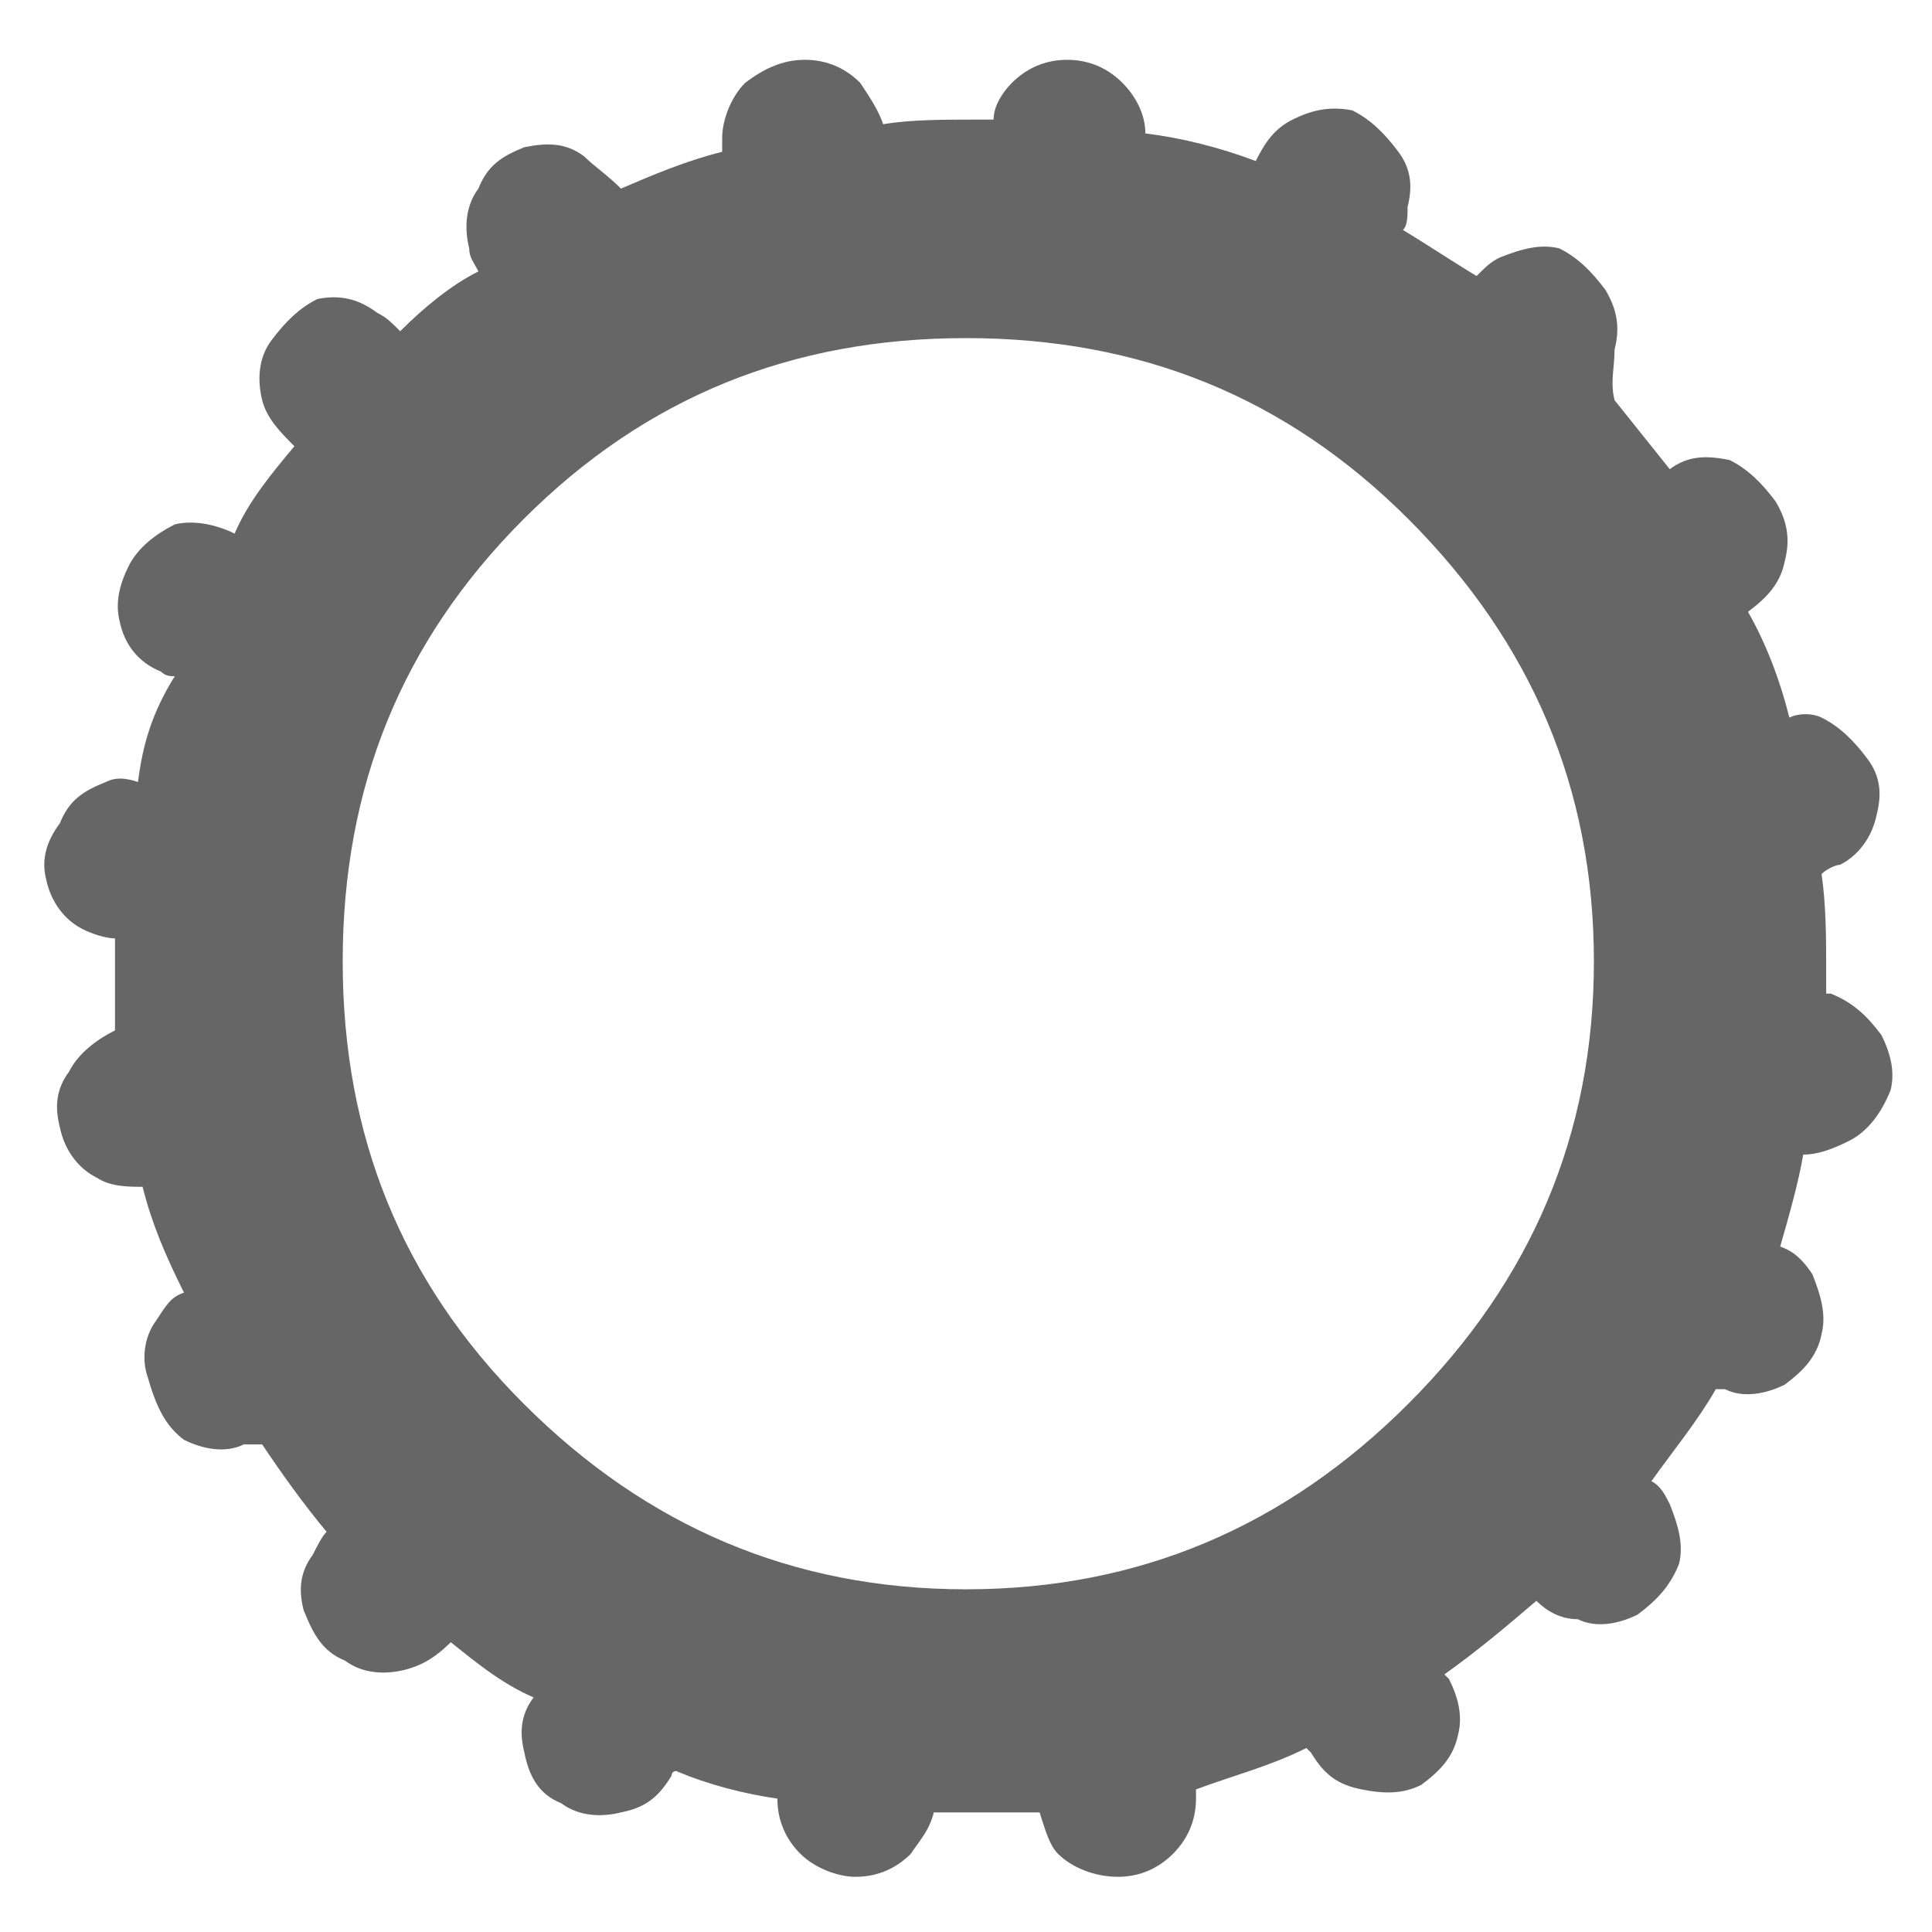
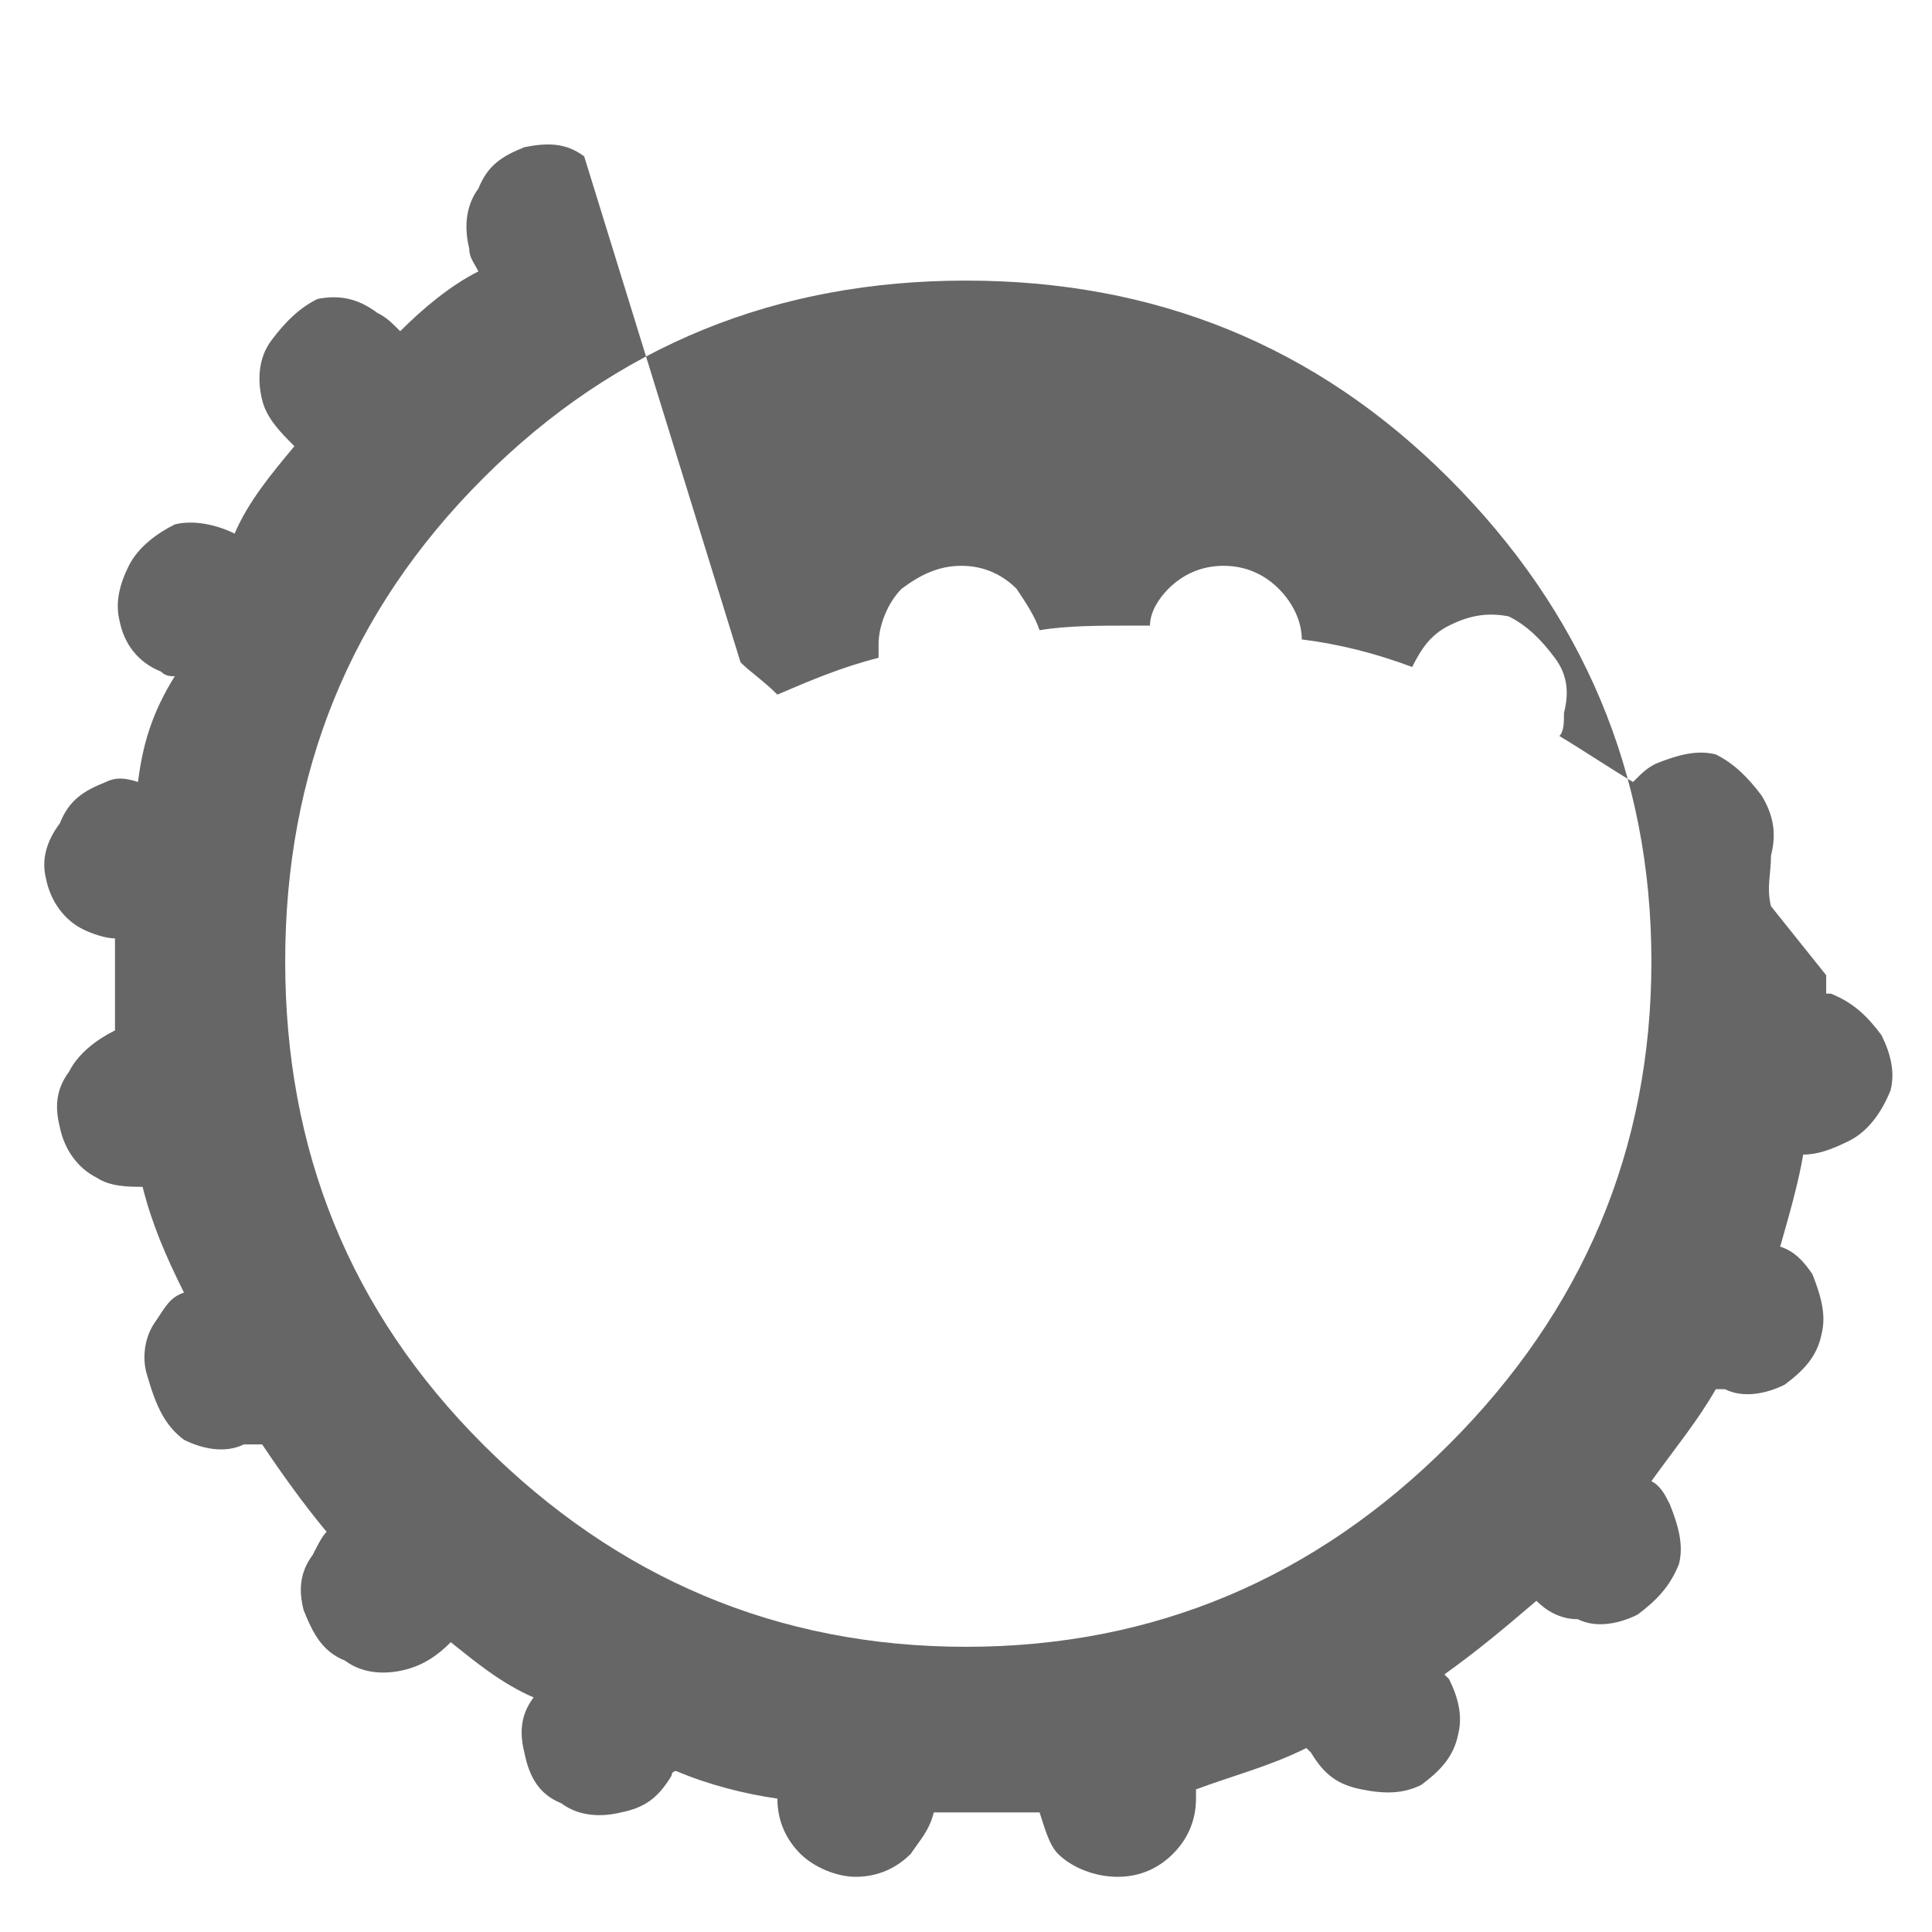
<svg xmlns="http://www.w3.org/2000/svg" width="42" height="42">
-   <path d="M12.7 3.4c-.4-.3-.8-.3-1.3-.2-.5.2-.8.4-1 .9-.3.4-.3.9-.2 1.3 0 .2.1.3.2.5-.6.3-1.2.8-1.7 1.3-.2-.2-.3-.3-.5-.4-.4-.3-.8-.4-1.3-.3-.4.2-.7.5-1 .9-.3.4-.3.9-.2 1.3.1.4.4.7.7 1-.5.6-1 1.2-1.3 1.9-.4-.2-.9-.3-1.3-.2-.4.2-.8.5-1 .9-.2.4-.3.8-.2 1.2.1.5.4.9.9 1.1.1.1.2.1.3.1-.5.8-.7 1.5-.8 2.3-.3-.1-.5-.1-.7 0-.5.2-.8.4-1 .9-.3.4-.4.8-.3 1.2.1.5.4.9.8 1.1.2.1.5.2.7.2v2c-.4.2-.8.5-1 .9-.3.4-.3.8-.2 1.2.1.5.4.9.8 1.1.3.2.7.2 1 .2.2.8.5 1.5.9 2.3-.3.1-.4.3-.6.6-.3.4-.3.9-.2 1.2.2.7.4 1.1.8 1.4.4.2.9.3 1.3.1h.4c.4.6.9 1.3 1.4 1.9-.1.1-.2.3-.3.5-.3.4-.3.8-.2 1.2.2.5.4.9.9 1.1.4.3.9.3 1.3.2.4-.1.7-.3 1-.6.5.4 1.1.9 1.8 1.2-.3.4-.3.8-.2 1.2.1.5.3.9.8 1.1.4.3.9.3 1.3.2.5-.1.8-.3 1.1-.8 0-.1.1-.1.1-.1.7.3 1.5.5 2.2.6 0 .5.2.9.5 1.2.3.3.8.5 1.2.5.5 0 .9-.2 1.2-.5.2-.3.4-.5.5-.9h2.3c.1.3.2.7.4.9.3.3.8.5 1.3.5s.9-.2 1.2-.5c.3-.3.5-.7.5-1.2v-.2c.8-.3 1.6-.5 2.4-.9l.1.1c.3.5.6.7 1.1.8.5.1.9.1 1.3-.1.4-.3.7-.6.8-1.1.1-.4 0-.8-.2-1.2l-.1-.1c.7-.5 1.3-1 2-1.6.2.2.5.4.9.4.4.2.9.1 1.3-.1.4-.3.7-.6.9-1.1.1-.4 0-.8-.2-1.3-.1-.2-.2-.4-.4-.5.5-.7 1-1.3 1.4-2h.2c.4.2.9.1 1.3-.1.4-.3.7-.6.8-1.1.1-.4 0-.8-.2-1.3-.2-.3-.4-.5-.7-.6.2-.7.4-1.4.5-2 .3 0 .6-.1 1-.3.4-.2.7-.6.9-1.1.1-.4 0-.8-.2-1.2-.3-.4-.6-.7-1.1-.9h-.1v-.4c0-.8 0-1.5-.1-2.2.1-.1.3-.2.4-.2.4-.2.7-.6.8-1.1.1-.4.1-.8-.2-1.2-.3-.4-.6-.7-1-.9-.2-.1-.5-.1-.7 0-.2-.8-.5-1.6-.9-2.3.4-.3.7-.6.8-1.1.1-.4.1-.8-.2-1.3-.3-.4-.6-.7-1-.9-.5-.1-.9-.1-1.3.2l-1.2-1.5c-.1-.4 0-.7 0-1.1.1-.4.1-.8-.2-1.3-.3-.4-.6-.7-1-.9-.4-.1-.8 0-1.3.2-.2.1-.3.2-.5.4-.5-.3-1.1-.7-1.6-1 .1-.1.1-.3.1-.5.1-.4.1-.8-.2-1.2-.3-.4-.6-.7-1-.9-.5-.1-.9 0-1.3.2s-.6.5-.8.9c-.8-.3-1.6-.5-2.4-.6 0-.4-.2-.8-.5-1.1-.3-.3-.7-.5-1.2-.5s-.9.2-1.2.5c-.2.2-.4.5-.4.8h-.4c-.7 0-1.4 0-2 .1-.1-.3-.3-.6-.5-.9-.3-.3-.7-.5-1.2-.5s-.9.2-1.3.5c-.3.3-.5.8-.5 1.2v.3c-.8.2-1.5.5-2.2.8-.3-.3-.6-.5-.8-.7M21 6.1c4.1 0 7.6 1.4 10.5 4.3 2.9 2.9 4.4 6.4 4.4 10.5s-1.5 7.6-4.4 10.5c-2.9 2.9-6.4 4.4-10.5 4.4s-7.6-1.5-10.5-4.4C7.6 28.5 6.2 25 6.2 20.9s1.4-7.6 4.3-10.5c2.9-2.9 6.4-4.3 10.5-4.3z" fill="#666" />
-   <path d="M35.9 20.9c0 4.1-1.5 7.6-4.4 10.5-2.9 2.9-6.4 4.4-10.5 4.4s-7.6-1.5-10.5-4.4C7.6 28.5 6.2 25 6.2 20.9s1.4-7.6 4.3-10.5c2.9-2.9 6.4-4.3 10.5-4.3s7.6 1.4 10.5 4.3c2.9 2.9 4.4 6.4 4.4 10.5z" fill="none" stroke="#666" stroke-width="2.5" stroke-linecap="round" stroke-linejoin="round" />
+   <path d="M12.7 3.4c-.4-.3-.8-.3-1.3-.2-.5.2-.8.4-1 .9-.3.4-.3.9-.2 1.3 0 .2.1.3.2.5-.6.3-1.2.8-1.7 1.3-.2-.2-.3-.3-.5-.4-.4-.3-.8-.4-1.3-.3-.4.2-.7.5-1 .9-.3.4-.3.9-.2 1.3.1.4.4.7.7 1-.5.6-1 1.2-1.3 1.9-.4-.2-.9-.3-1.3-.2-.4.2-.8.5-1 .9-.2.4-.3.8-.2 1.2.1.5.4.9.9 1.1.1.1.2.1.3.1-.5.8-.7 1.5-.8 2.3-.3-.1-.5-.1-.7 0-.5.2-.8.4-1 .9-.3.4-.4.8-.3 1.2.1.5.4.9.8 1.1.2.1.5.2.7.2v2c-.4.2-.8.5-1 .9-.3.4-.3.8-.2 1.2.1.5.4.9.8 1.1.3.2.7.2 1 .2.2.8.5 1.5.9 2.3-.3.1-.4.3-.6.6-.3.4-.3.9-.2 1.2.2.7.4 1.1.8 1.4.4.2.9.3 1.3.1h.4c.4.6.9 1.3 1.4 1.9-.1.1-.2.3-.3.5-.3.4-.3.8-.2 1.2.2.5.4.9.9 1.1.4.3.9.3 1.3.2.4-.1.7-.3 1-.6.5.4 1.1.9 1.8 1.2-.3.4-.3.8-.2 1.2.1.5.3.9.8 1.1.4.3.9.3 1.3.2.5-.1.8-.3 1.1-.8 0-.1.1-.1.1-.1.7.3 1.5.5 2.2.6 0 .5.2.9.5 1.2.3.3.8.5 1.2.5.5 0 .9-.2 1.2-.5.2-.3.4-.5.5-.9h2.3c.1.3.2.7.4.9.3.3.8.5 1.3.5s.9-.2 1.2-.5c.3-.3.5-.7.5-1.2v-.2c.8-.3 1.6-.5 2.4-.9l.1.1c.3.5.6.7 1.1.8.5.1.9.1 1.3-.1.4-.3.7-.6.8-1.1.1-.4 0-.8-.2-1.2l-.1-.1c.7-.5 1.3-1 2-1.6.2.2.5.4.9.4.4.2.9.1 1.3-.1.4-.3.7-.6.9-1.1.1-.4 0-.8-.2-1.3-.1-.2-.2-.4-.4-.5.5-.7 1-1.3 1.4-2h.2c.4.2.9.1 1.3-.1.4-.3.7-.6.8-1.1.1-.4 0-.8-.2-1.3-.2-.3-.4-.5-.7-.6.2-.7.4-1.4.5-2 .3 0 .6-.1 1-.3.4-.2.7-.6.9-1.1.1-.4 0-.8-.2-1.2-.3-.4-.6-.7-1.1-.9h-.1v-.4l-1.2-1.5c-.1-.4 0-.7 0-1.1.1-.4.1-.8-.2-1.3-.3-.4-.6-.7-1-.9-.4-.1-.8 0-1.3.2-.2.1-.3.2-.5.4-.5-.3-1.1-.7-1.6-1 .1-.1.1-.3.1-.5.1-.4.1-.8-.2-1.2-.3-.4-.6-.7-1-.9-.5-.1-.9 0-1.3.2s-.6.5-.8.9c-.8-.3-1.6-.5-2.4-.6 0-.4-.2-.8-.5-1.1-.3-.3-.7-.5-1.2-.5s-.9.2-1.2.5c-.2.2-.4.5-.4.8h-.4c-.7 0-1.4 0-2 .1-.1-.3-.3-.6-.5-.9-.3-.3-.7-.5-1.2-.5s-.9.2-1.3.5c-.3.3-.5.8-.5 1.2v.3c-.8.2-1.5.5-2.2.8-.3-.3-.6-.5-.8-.7M21 6.1c4.1 0 7.6 1.4 10.5 4.3 2.9 2.9 4.4 6.4 4.4 10.5s-1.5 7.6-4.4 10.5c-2.9 2.9-6.4 4.4-10.5 4.4s-7.6-1.5-10.5-4.4C7.6 28.5 6.2 25 6.2 20.9s1.4-7.6 4.3-10.5c2.9-2.9 6.4-4.3 10.5-4.3z" fill="#666" />
</svg>